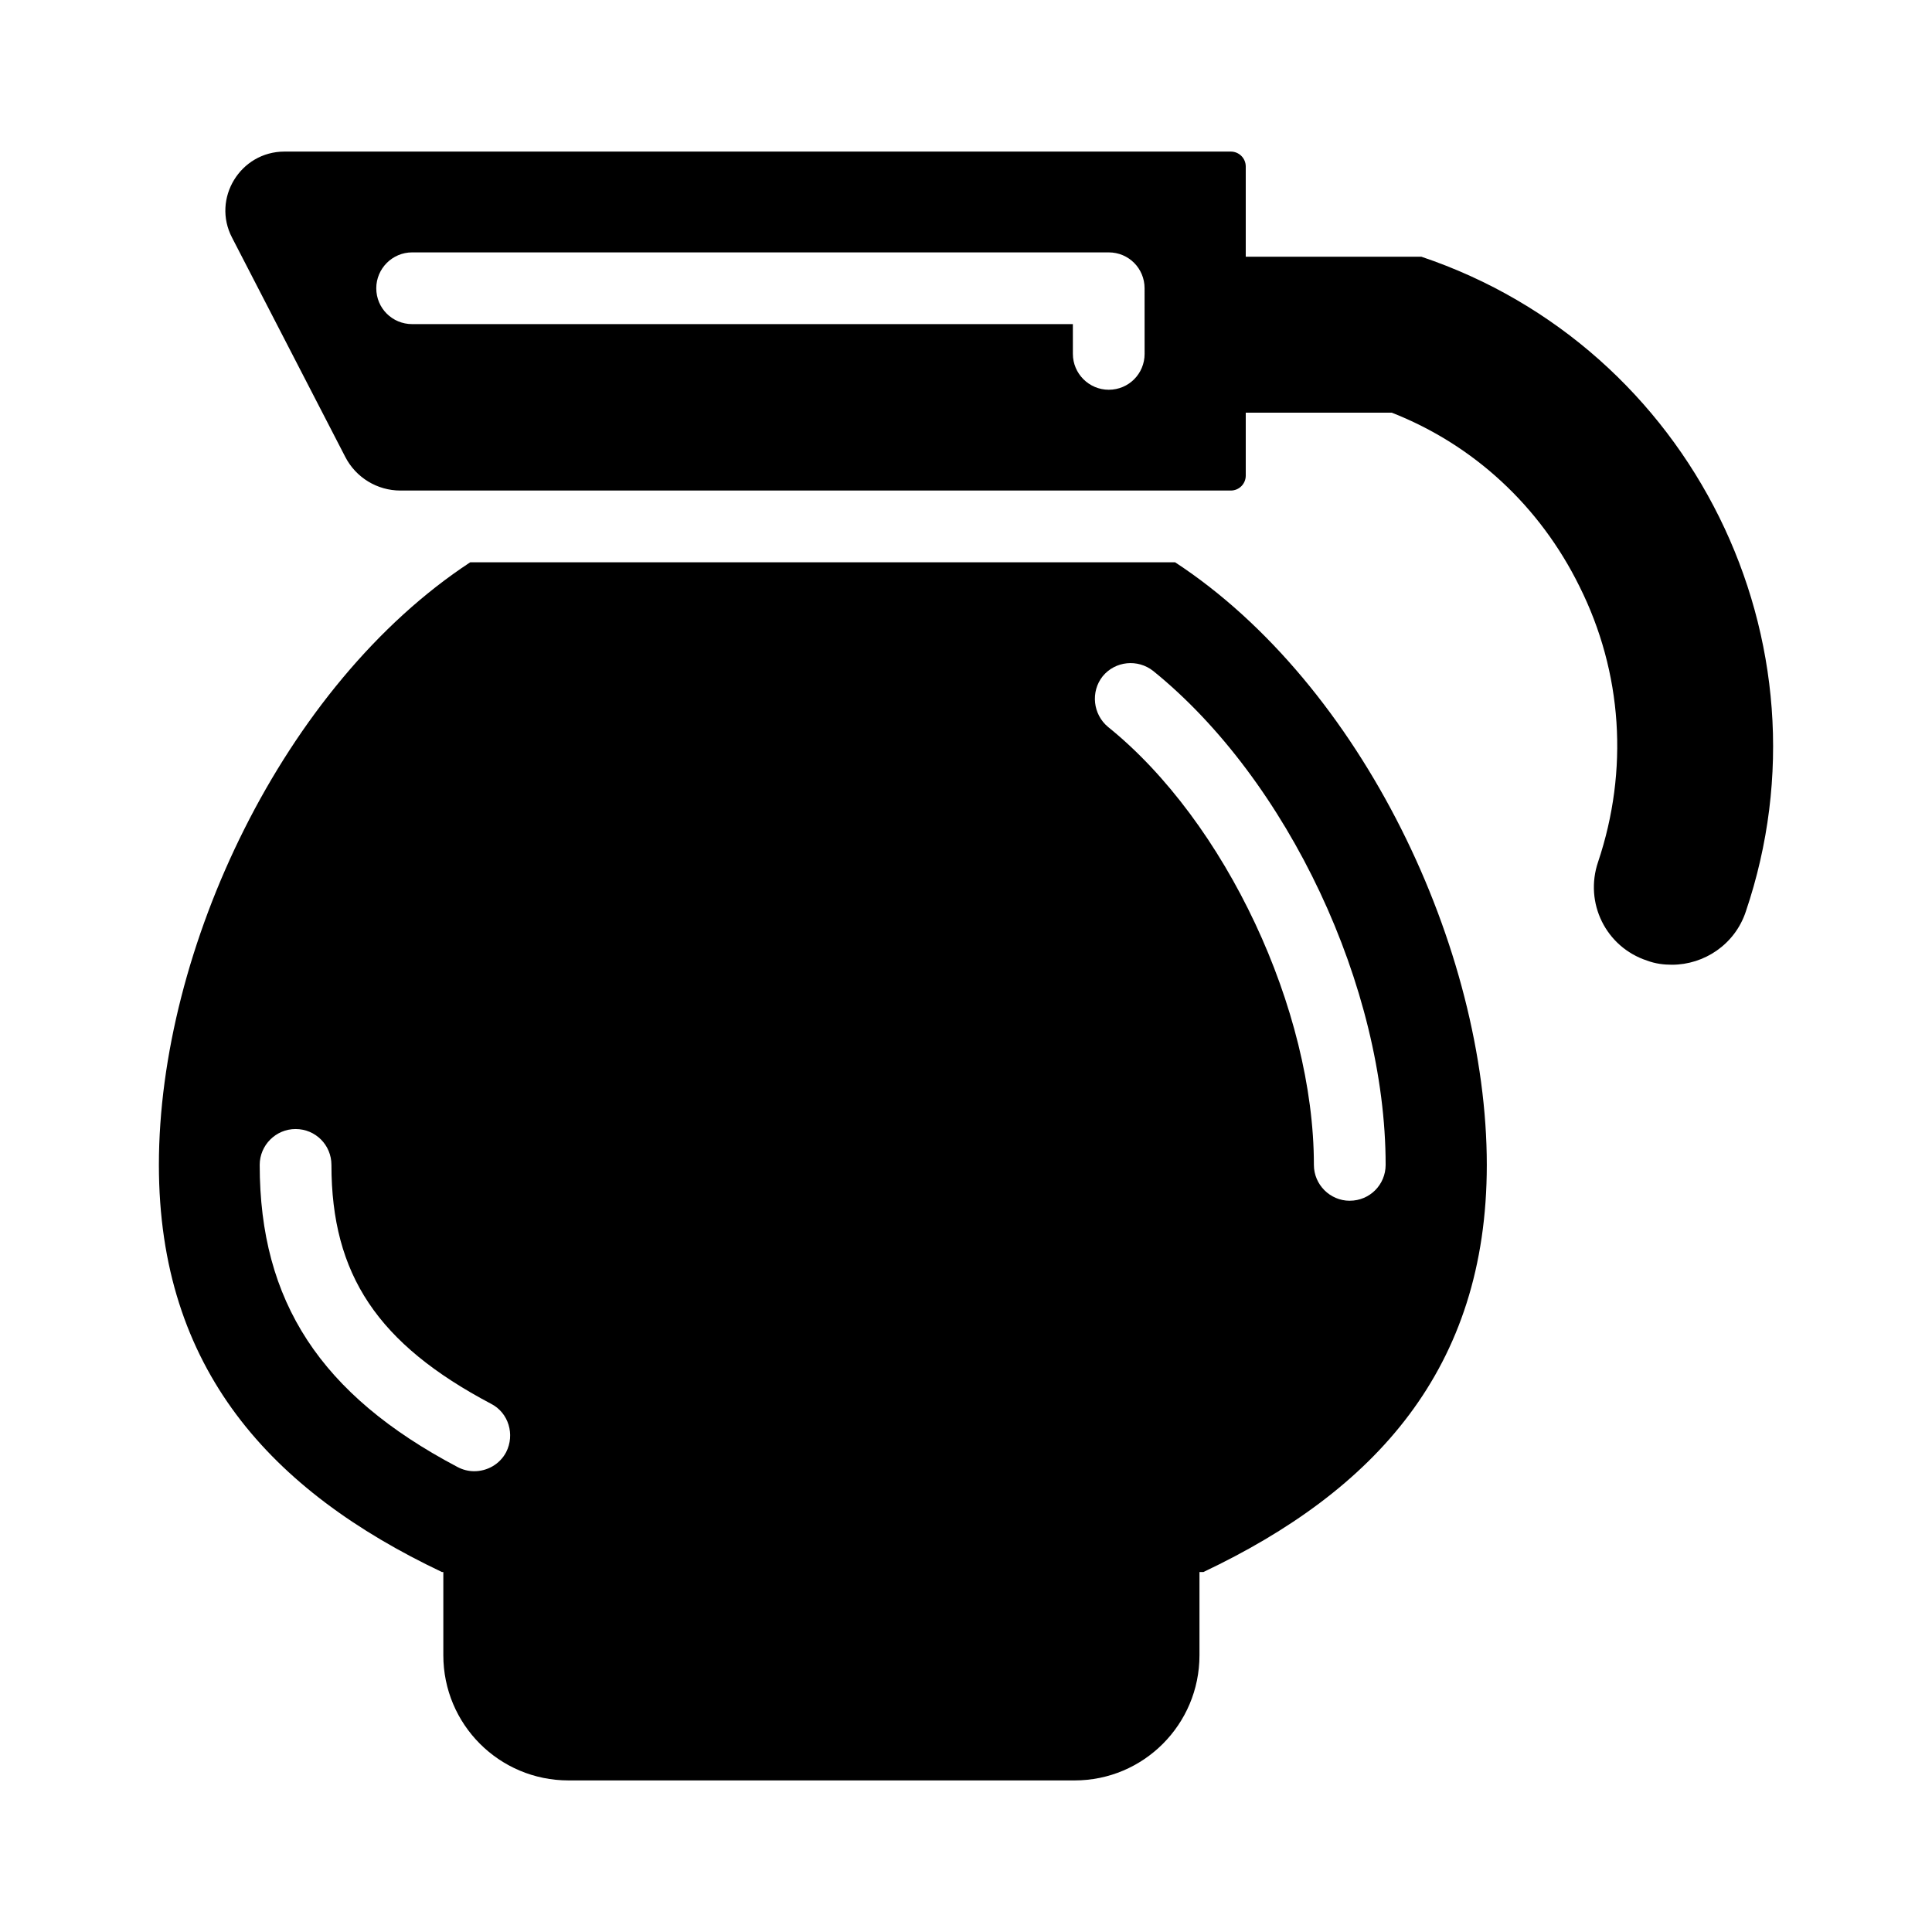
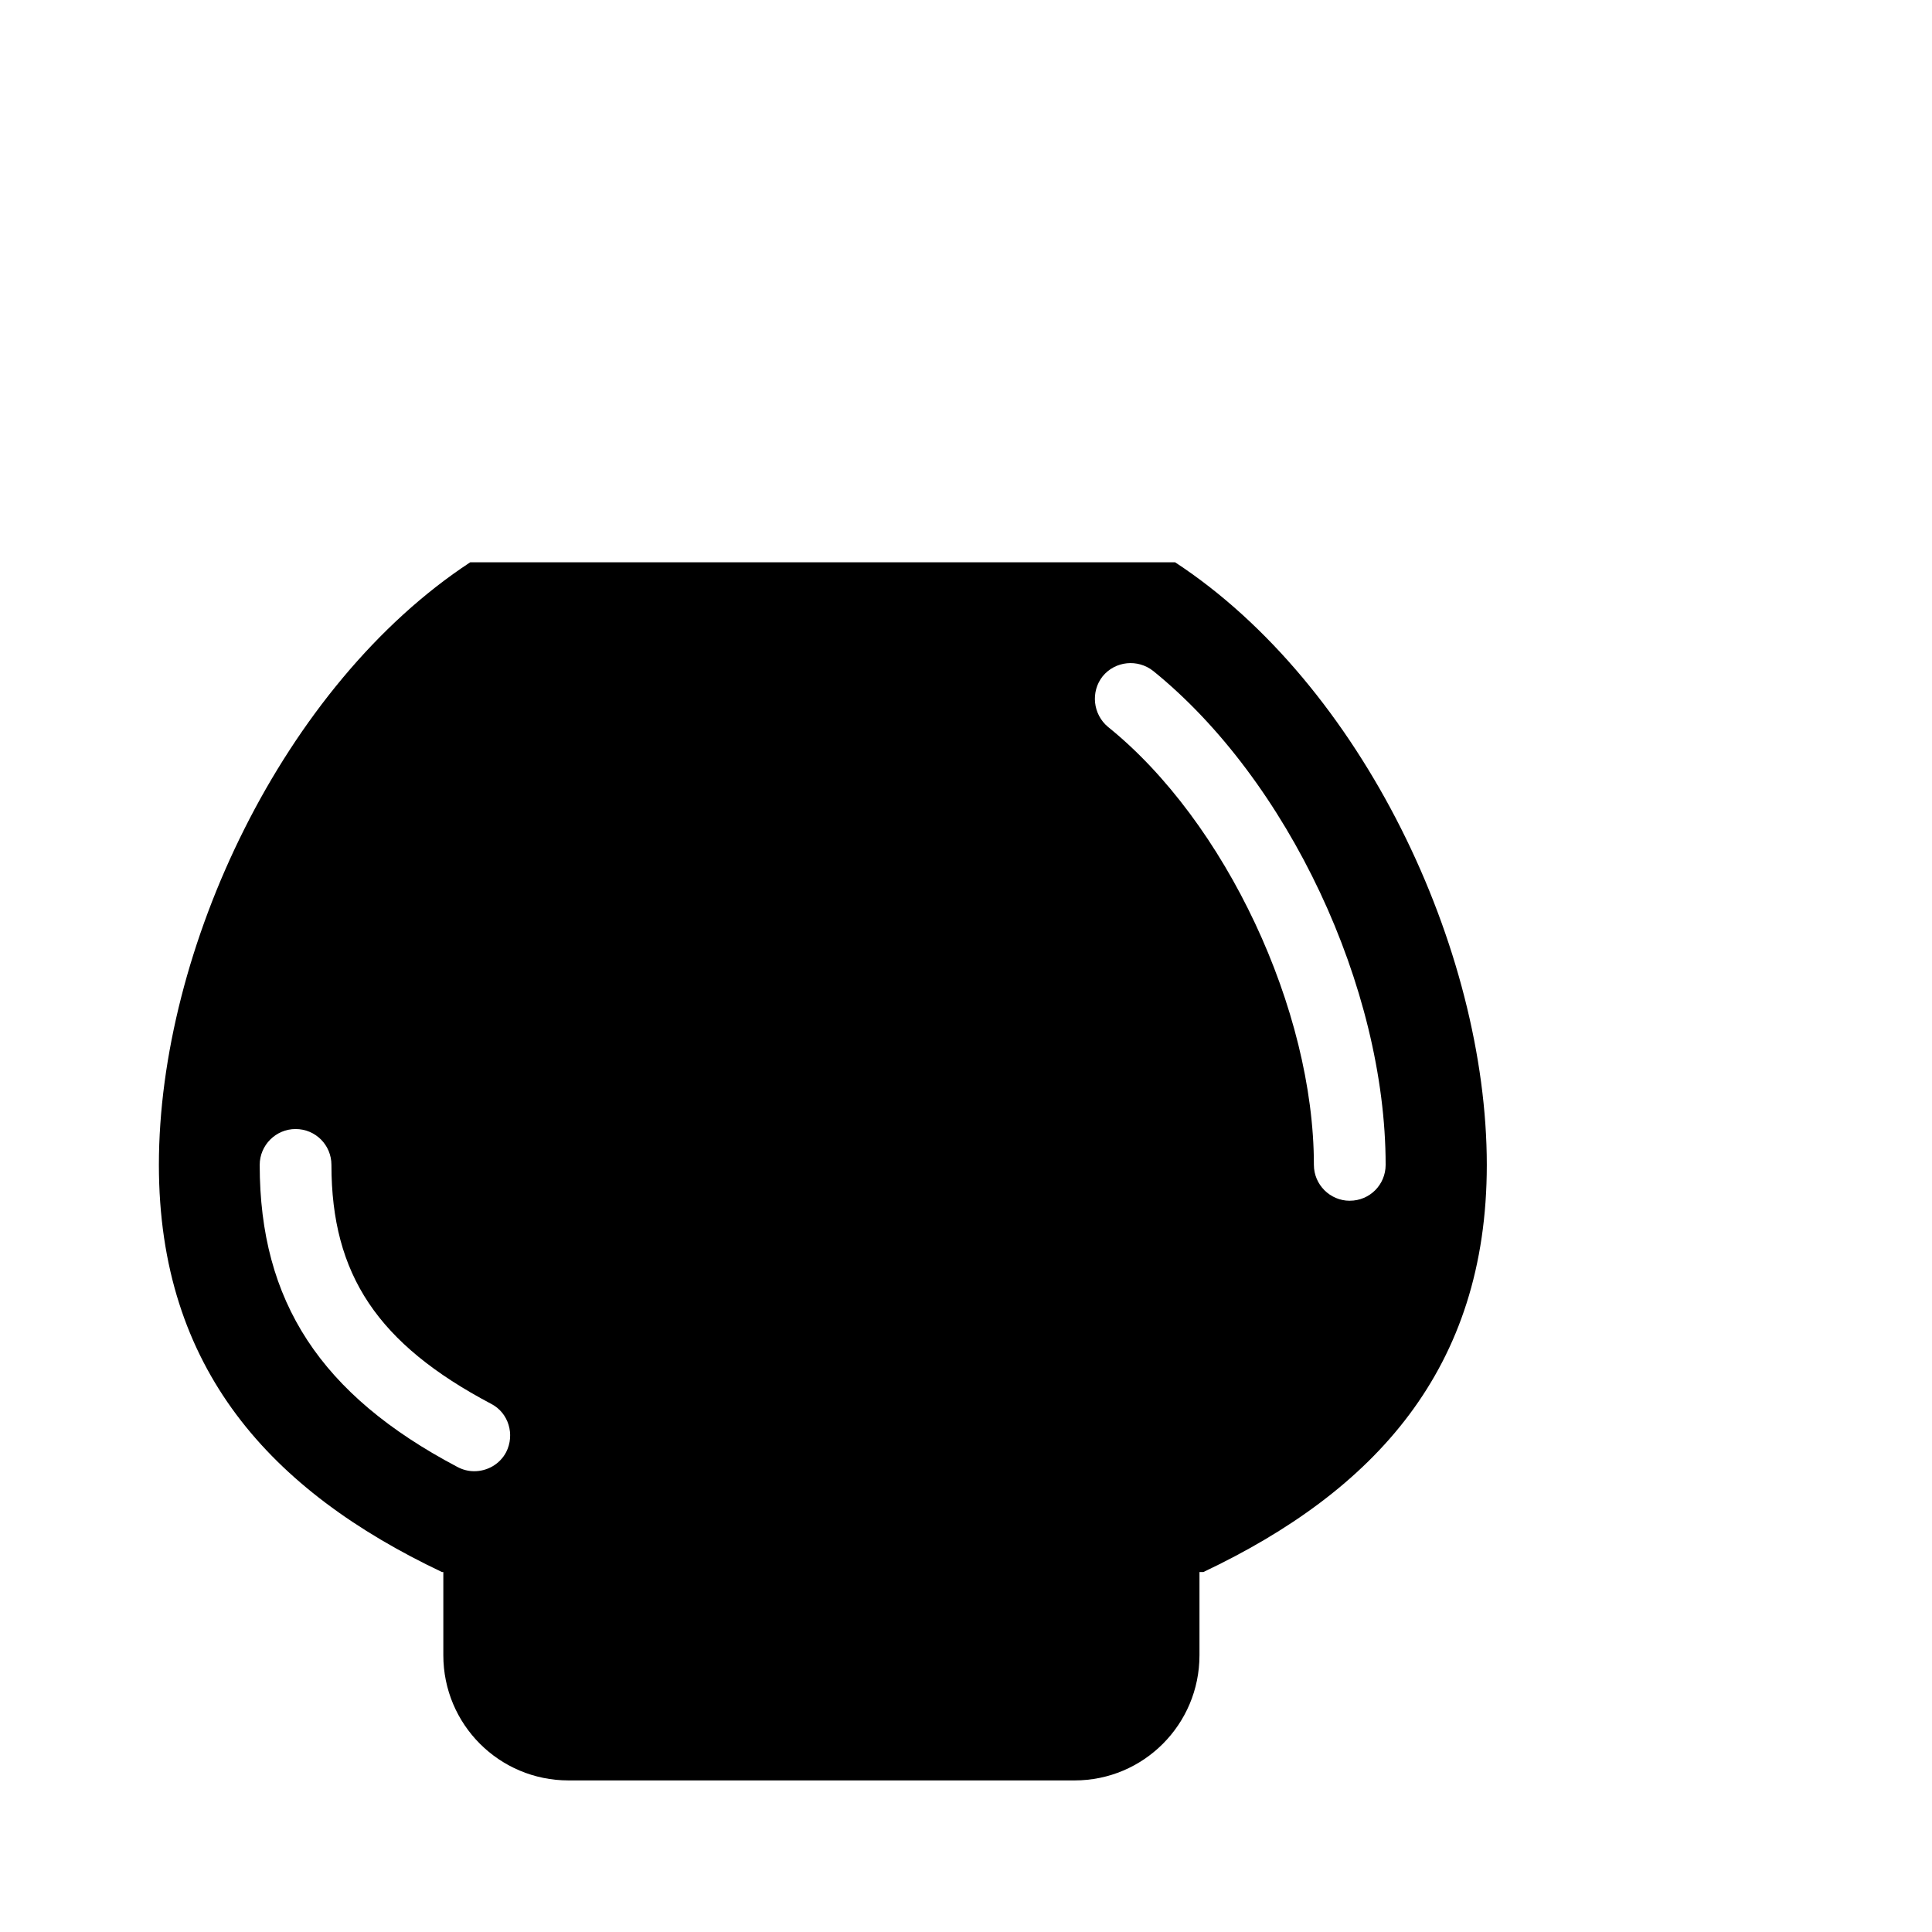
<svg xmlns="http://www.w3.org/2000/svg" fill="#000000" width="800px" height="800px" version="1.1" viewBox="144 144 512 512">
  <g>
    <path d="m455.41 293.01h-186.79c-49.527 32.512-82.512 102.57-82.512 159.7 0 54.09 29.754 86.41 75 107.89h0.379v22.055c0 18.348 14.828 33.176 33.176 33.176h134.13c18.25 0 33.082-14.828 33.082-33.176v-22.055h1.047c45.344-21.484 75.098-53.805 75.098-107.89-0.004-57.133-32.988-127.19-82.609-159.7zm-177.28 235.84c-1.711 3.231-5.039 5.039-8.461 5.039-1.52 0-3.043-0.379-4.469-1.141-36.219-19.105-52.375-43.82-52.375-80.039 0-5.227 4.277-9.504 9.504-9.504 5.324 0 9.504 4.277 9.504 9.504 0 29.086 12.262 47.434 42.301 63.309 4.66 2.375 6.371 8.172 3.996 12.832zm223.57-66.637c-5.227 0-9.504-4.277-9.504-9.504 0-41.066-23.383-90.973-54.562-116.07-3.992-3.328-4.656-9.316-1.426-13.402 3.328-4.086 9.316-4.656 13.402-1.426 35.742 28.898 61.598 83.938 61.598 130.89 0 5.227-4.184 9.504-9.508 9.504z" />
-     <path d="m520.68 212.03h-46.543v-23.902c0-2.188-1.77-3.957-3.957-3.957h-250.8c-11.691 0-19.297 12.453-13.879 22.812l30.008 58.121c2.82 5.465 8.457 8.895 14.602 8.895h220.07c2.188 0 3.957-1.77 3.957-3.957v-16.684h38.688c21.766 8.543 39.262 24.797 49.734 46.012 11.434 22.867 13.086 48.77 4.961 73.016-3.719 10.883 2.066 22.594 12.949 26.176 2.203 0.828 4.41 1.102 6.613 1.102 8.543 0 16.668-5.371 19.562-14.051 24.246-71.5-14.328-149.47-85.965-173.58zm-73.348 25.754c0 5.227-4.184 9.504-9.504 9.504-5.227 0-9.504-4.277-9.504-9.504l-0.004-7.891h-175.1c-5.231 0-9.504-4.184-9.504-9.504 0-5.227 4.277-9.504 9.504-9.504h184.6c5.324 0 9.504 4.277 9.504 9.504z" />
  </g>
</svg>